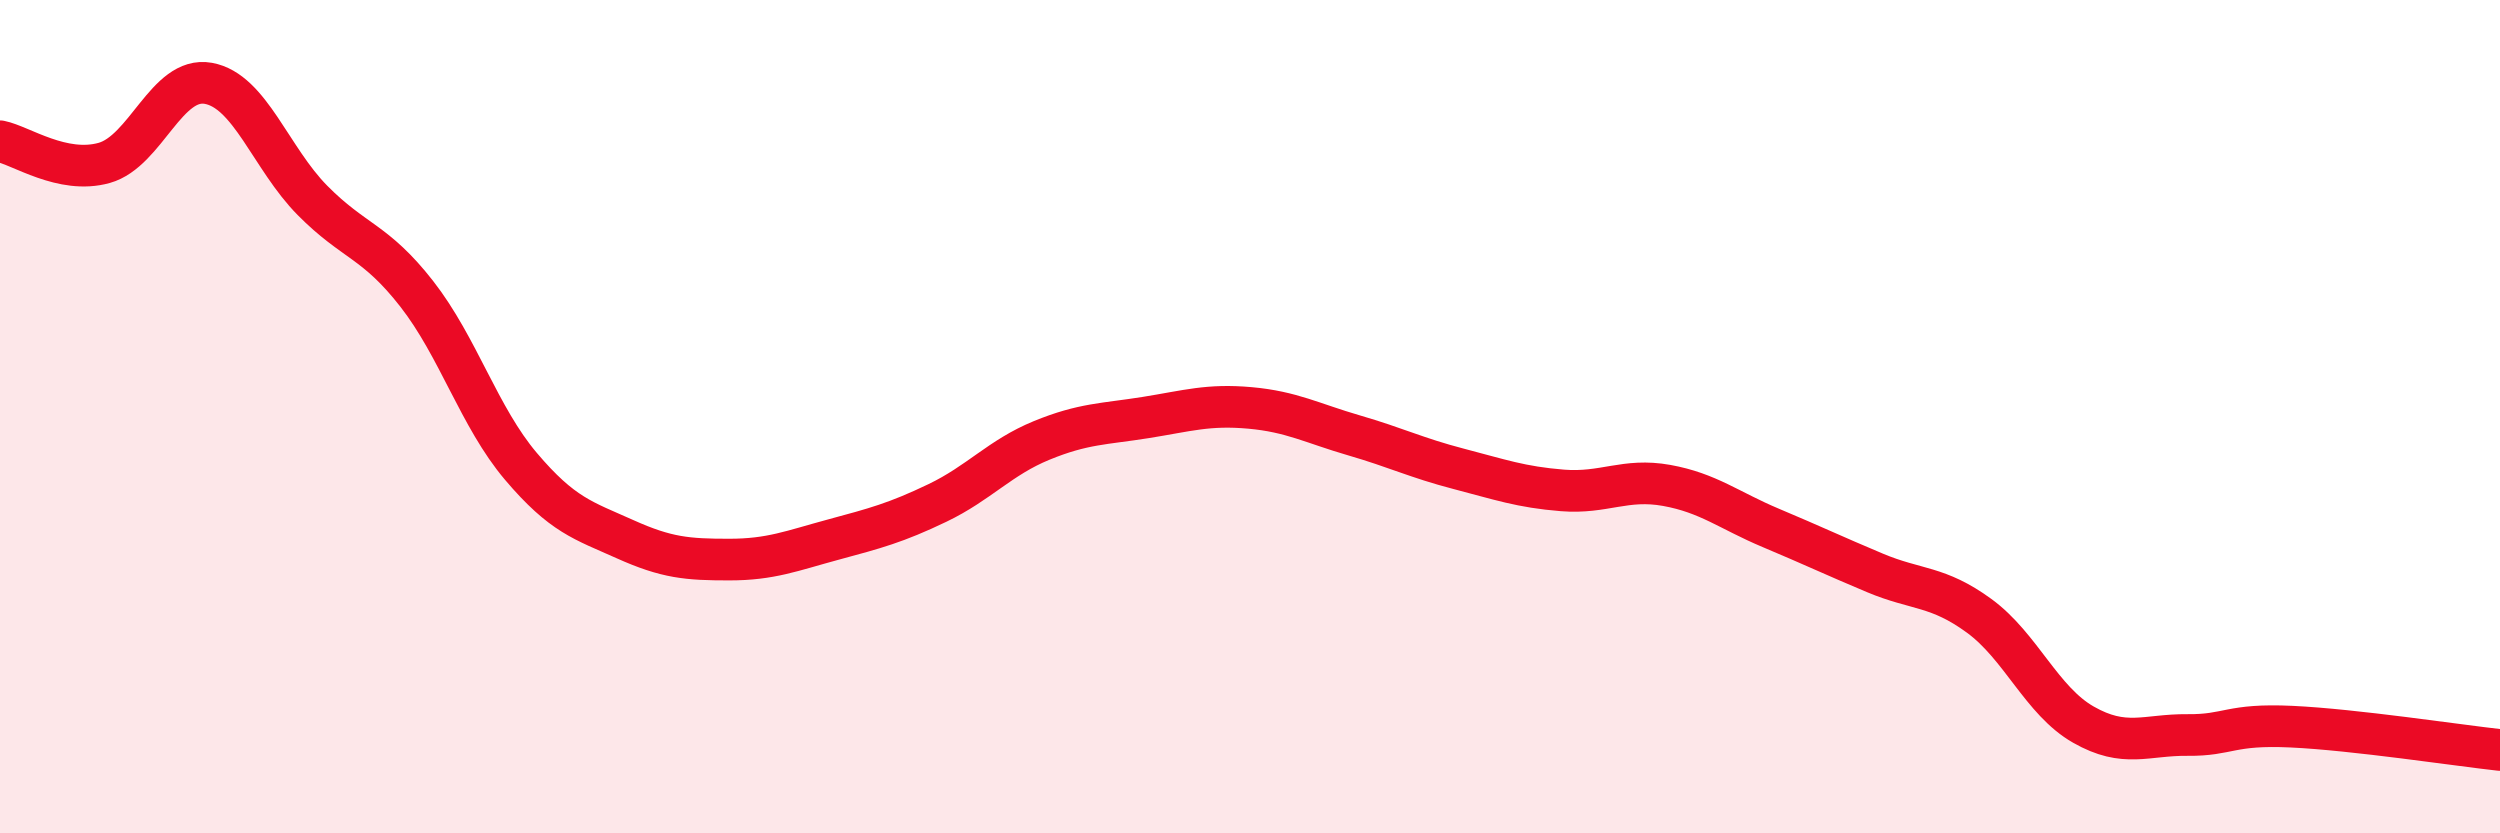
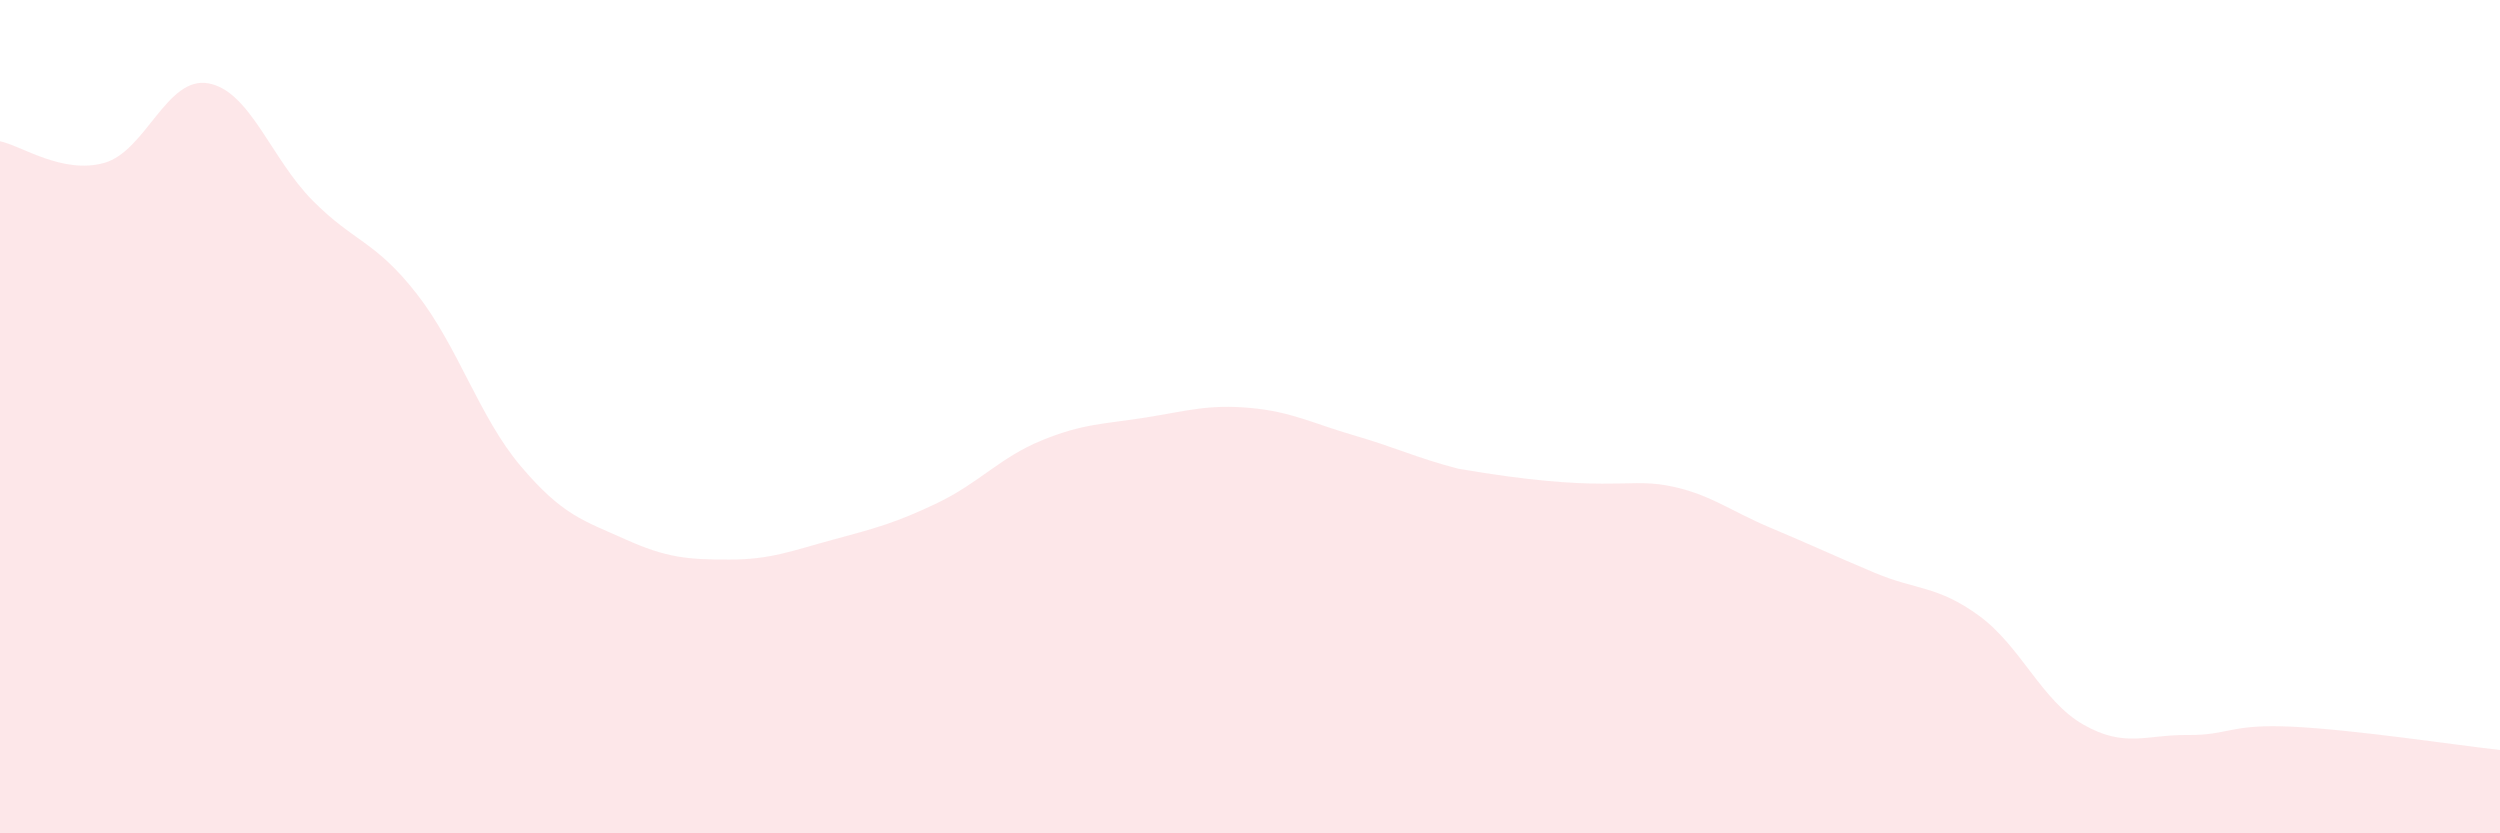
<svg xmlns="http://www.w3.org/2000/svg" width="60" height="20" viewBox="0 0 60 20">
-   <path d="M 0,3.39 C 0.5,3.49 1.5,4.19 2.5,3.91 C 3.5,3.63 4,1.82 5,2 C 6,2.18 6.5,3.8 7.5,4.81 C 8.5,5.82 9,5.77 10,7.05 C 11,8.33 11.5,10.01 12.5,11.19 C 13.5,12.37 14,12.49 15,12.94 C 16,13.39 16.5,13.43 17.5,13.43 C 18.5,13.43 19,13.22 20,12.95 C 21,12.68 21.5,12.55 22.5,12.07 C 23.5,11.59 24,10.98 25,10.57 C 26,10.16 26.5,10.18 27.5,10.02 C 28.5,9.86 29,9.7 30,9.79 C 31,9.88 31.5,10.16 32.5,10.45 C 33.5,10.74 34,10.99 35,11.25 C 36,11.51 36.5,11.69 37.5,11.77 C 38.5,11.85 39,11.47 40,11.65 C 41,11.83 41.5,12.25 42.5,12.67 C 43.5,13.09 44,13.33 45,13.75 C 46,14.17 46.5,14.05 47.5,14.78 C 48.5,15.51 49,16.82 50,17.39 C 51,17.96 51.5,17.63 52.5,17.64 C 53.5,17.65 53.5,17.37 55,17.44 C 56.5,17.51 59,17.89 60,18L60 20L0 20Z" fill="#EB0A25" opacity="0.1" stroke-linecap="round" stroke-linejoin="round" />
-   <path d="M 0,3.39 C 0.5,3.49 1.5,4.19 2.5,3.91 C 3.5,3.63 4,1.82 5,2 C 6,2.18 6.5,3.8 7.5,4.81 C 8.5,5.82 9,5.77 10,7.05 C 11,8.33 11.5,10.01 12.5,11.19 C 13.5,12.37 14,12.49 15,12.94 C 16,13.39 16.5,13.43 17.5,13.43 C 18.5,13.43 19,13.22 20,12.95 C 21,12.68 21.5,12.55 22.5,12.07 C 23.5,11.59 24,10.98 25,10.57 C 26,10.16 26.5,10.18 27.5,10.02 C 28.5,9.86 29,9.7 30,9.79 C 31,9.88 31.5,10.16 32.5,10.45 C 33.5,10.74 34,10.99 35,11.25 C 36,11.51 36.5,11.69 37.5,11.77 C 38.5,11.85 39,11.47 40,11.65 C 41,11.83 41.5,12.25 42.5,12.67 C 43.5,13.09 44,13.33 45,13.75 C 46,14.17 46.5,14.05 47.5,14.78 C 48.5,15.51 49,16.82 50,17.39 C 51,17.96 51.5,17.63 52.5,17.64 C 53.5,17.65 53.5,17.37 55,17.44 C 56.5,17.51 59,17.89 60,18" stroke="#EB0A25" stroke-width="1" fill="none" stroke-linecap="round" stroke-linejoin="round" />
+   <path d="M 0,3.39 C 0.5,3.49 1.5,4.19 2.5,3.91 C 3.5,3.63 4,1.82 5,2 C 6,2.18 6.5,3.8 7.5,4.81 C 8.5,5.82 9,5.77 10,7.05 C 11,8.33 11.5,10.01 12.5,11.19 C 13.5,12.37 14,12.49 15,12.94 C 16,13.39 16.5,13.43 17.5,13.43 C 18.5,13.43 19,13.22 20,12.95 C 21,12.68 21.5,12.55 22.5,12.07 C 23.5,11.59 24,10.98 25,10.57 C 26,10.16 26.5,10.18 27.5,10.02 C 28.5,9.86 29,9.7 30,9.79 C 31,9.88 31.5,10.16 32.5,10.45 C 33.5,10.74 34,10.99 35,11.25 C 38.5,11.85 39,11.47 40,11.65 C 41,11.83 41.5,12.25 42.5,12.67 C 43.5,13.09 44,13.33 45,13.75 C 46,14.17 46.5,14.05 47.5,14.78 C 48.5,15.51 49,16.82 50,17.39 C 51,17.96 51.5,17.63 52.5,17.64 C 53.5,17.65 53.5,17.37 55,17.44 C 56.5,17.51 59,17.89 60,18L60 20L0 20Z" fill="#EB0A25" opacity="0.1" stroke-linecap="round" stroke-linejoin="round" />
</svg>